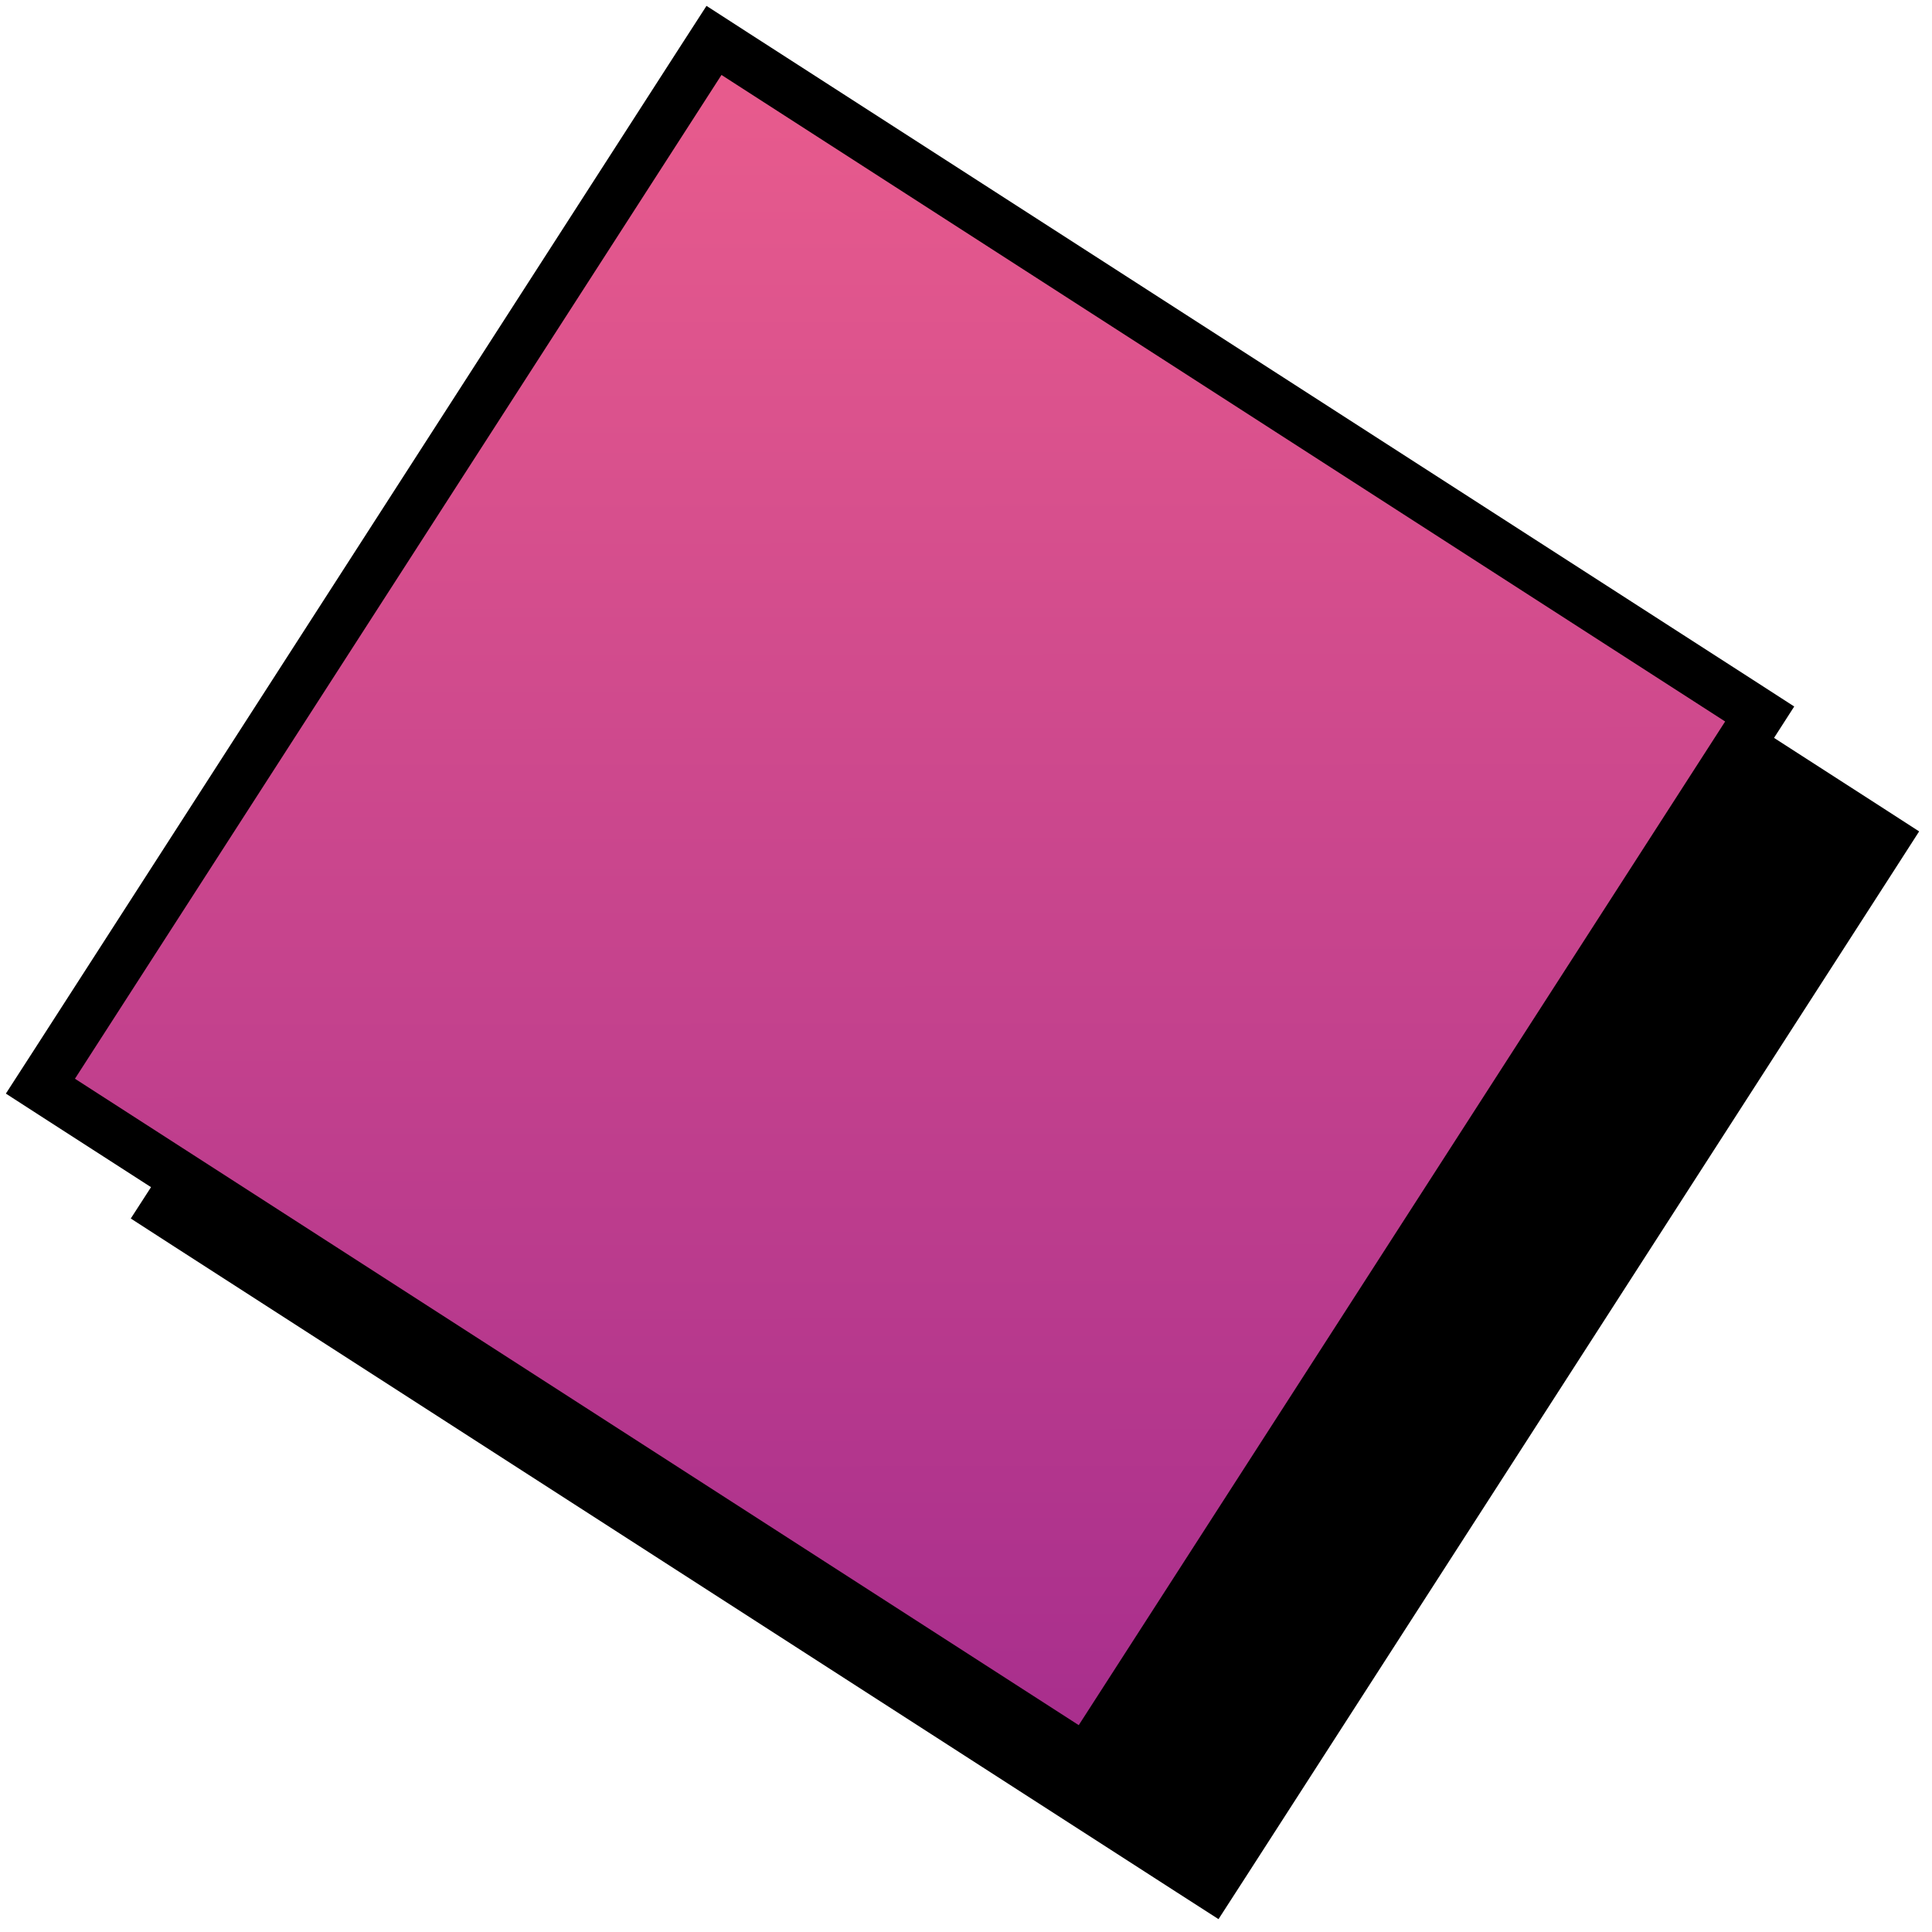
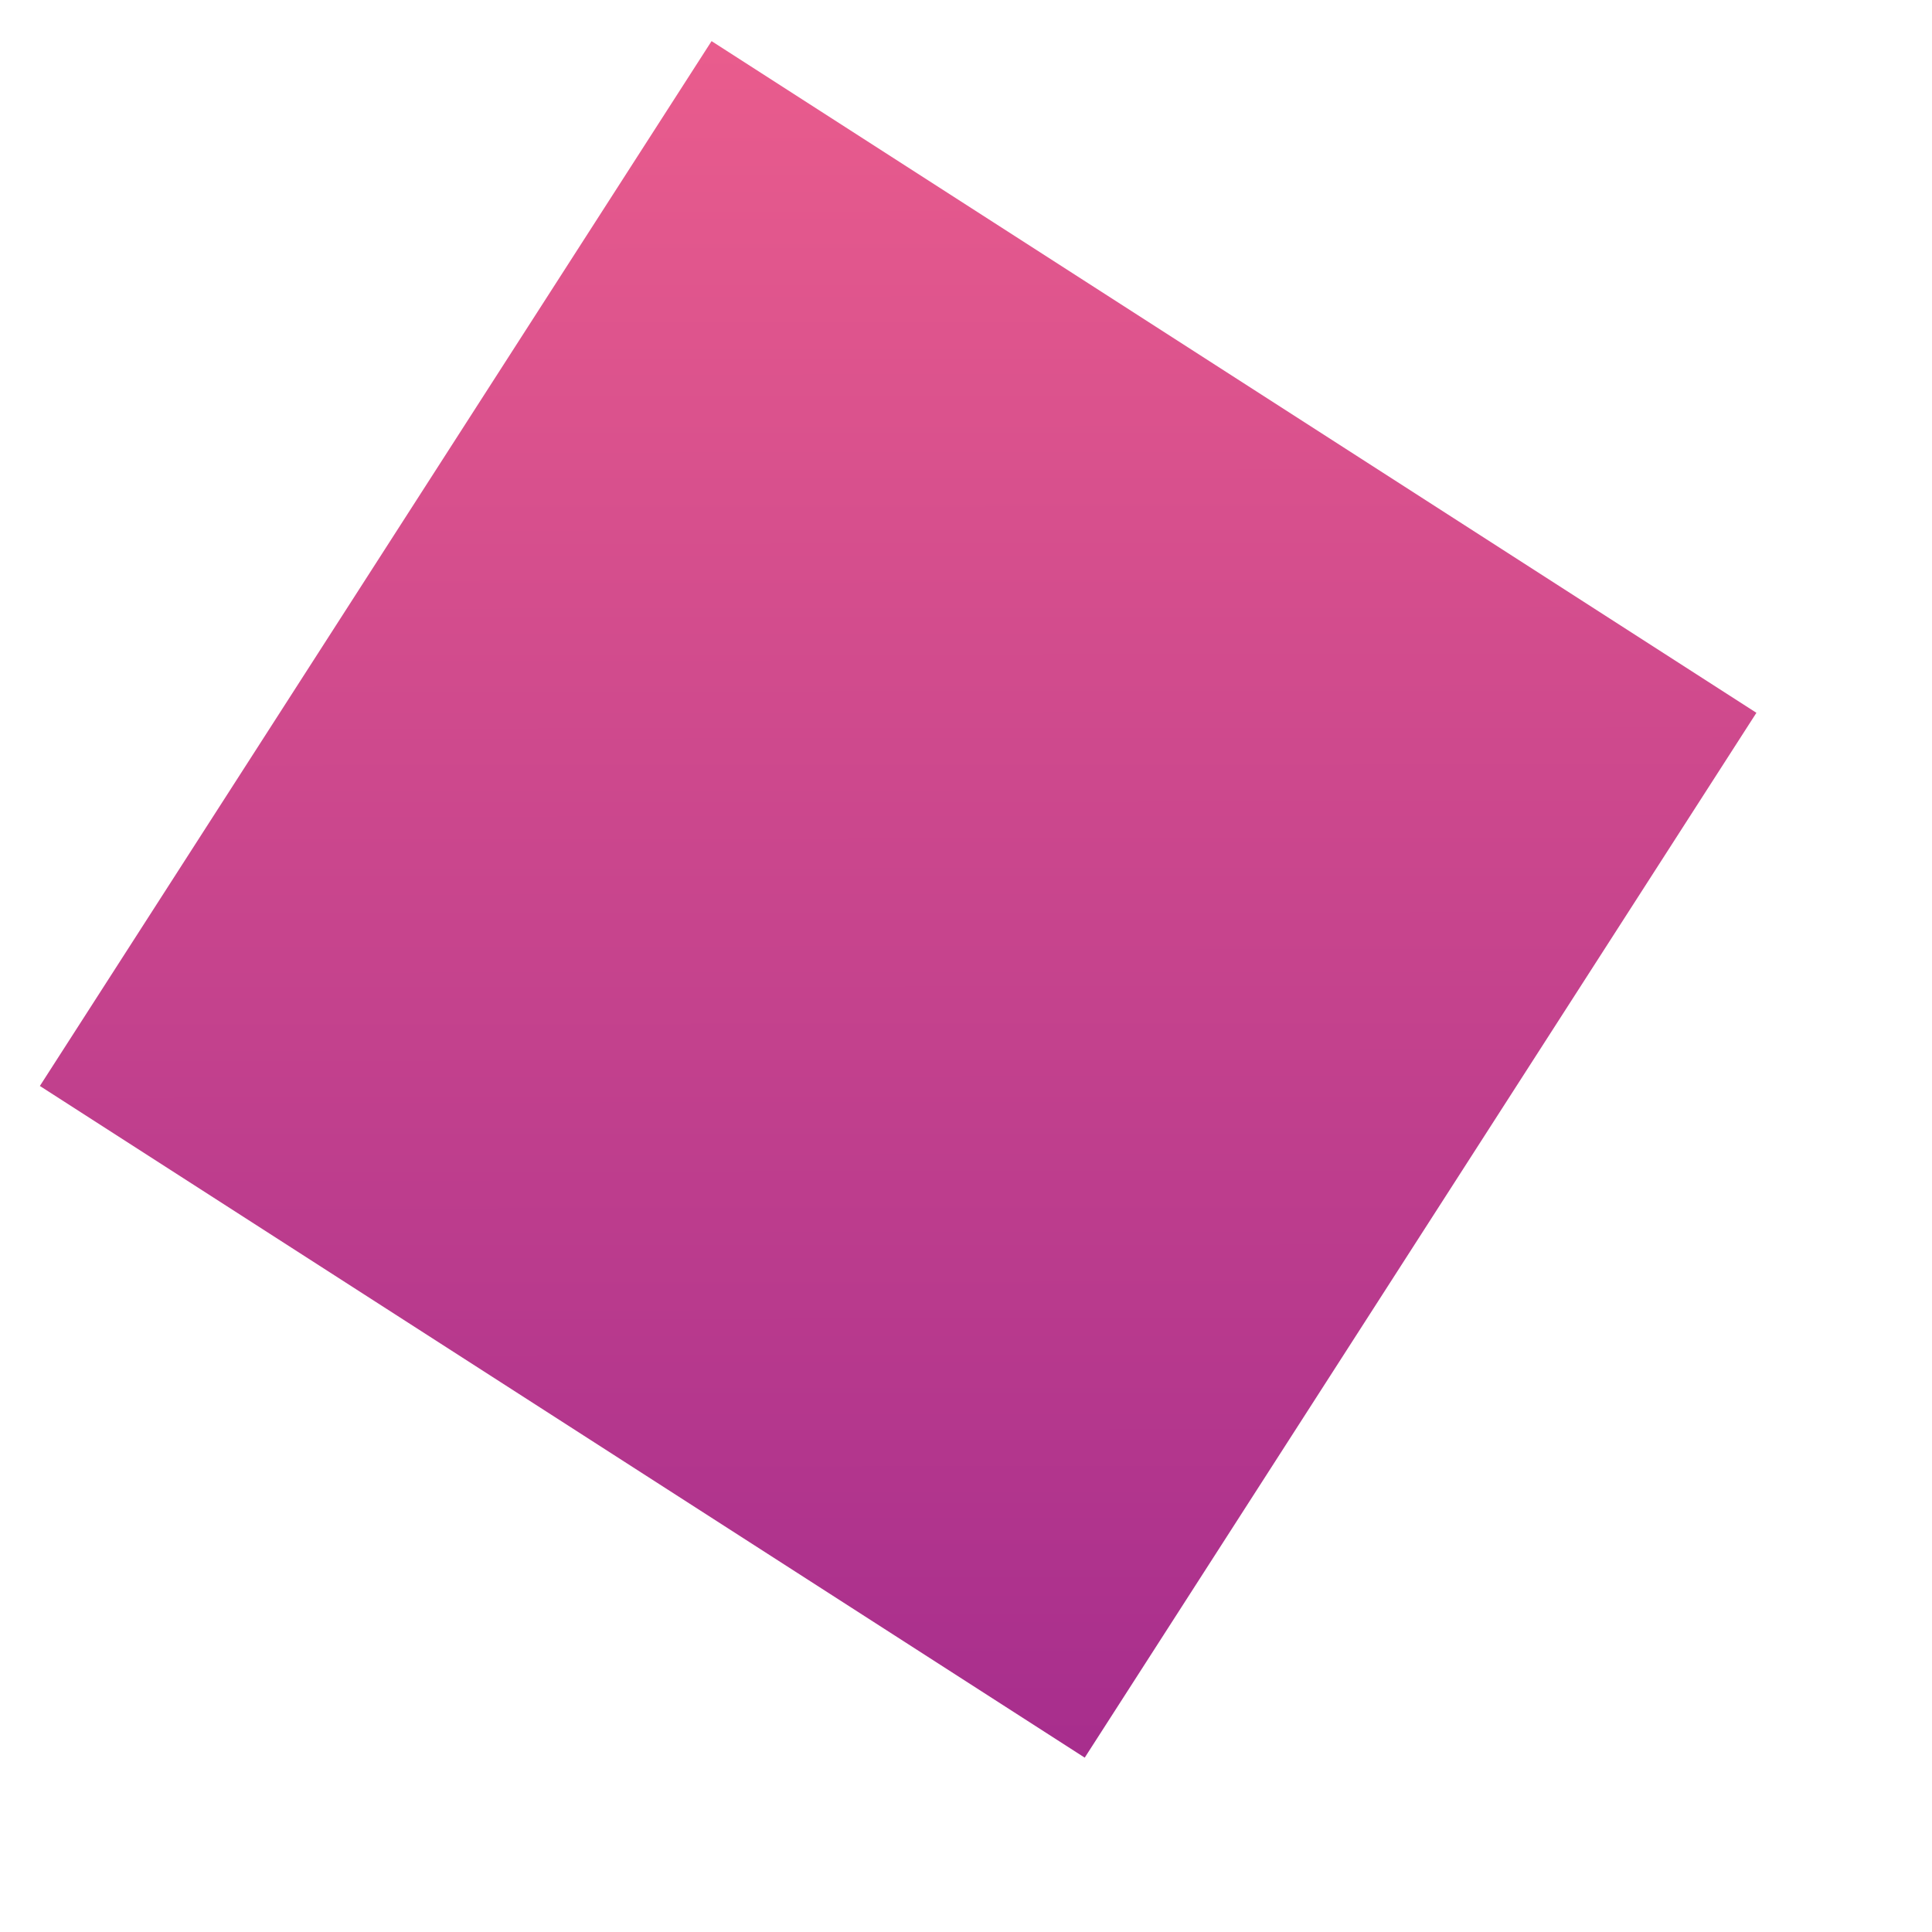
<svg xmlns="http://www.w3.org/2000/svg" id="Layer_1" data-name="Layer 1" viewBox="0 0 154.67 154.67">
  <defs>
    <style>.cls-1{fill:url(#linear-gradient);}</style>
    <linearGradient id="linear-gradient" x1="72.06" y1="-2.34" x2="72.06" y2="145.61" gradientTransform="translate(93.62 -27.54) rotate(57.22)" gradientUnits="userSpaceOnUse">
      <stop offset="0" stop-color="#ec5e8d" />
      <stop offset="1" stop-color="#a52c8d" />
    </linearGradient>
  </defs>
-   <rect x="32.27" y="32.27" width="99.58" height="99.58" transform="matrix(0.54, -0.84, 0.84, 0.54, -31.36, 106.61)" />
-   <path d="M67.76,16l80.35,51.76L96.36,148.11,16,96.36,67.76,16m-1.2-5.53-2.17,3.36L12.64,94.19l-2.17,3.36,3.36,2.17,80.36,51.76,3.36,2.16,2.17-3.36,51.76-80.36,2.16-3.36-3.36-2.17L69.92,12.64l-3.36-2.17Z" />
  <rect class="cls-1" x="22.27" y="22.27" width="99.58" height="99.58" transform="matrix(0.54, -0.84, 0.84, 0.54, -27.54, 93.62)" />
-   <path d="M57.76,6l80.35,51.76L86.36,138.11,6,86.36,57.76,6M56.56.47,54.39,3.83,2.64,84.19.47,87.55l3.36,2.17,80.36,51.76,3.36,2.16,2.17-3.36,51.76-80.36,2.16-3.36-3.36-2.17L59.92,2.64,56.56.47Z" />
</svg>